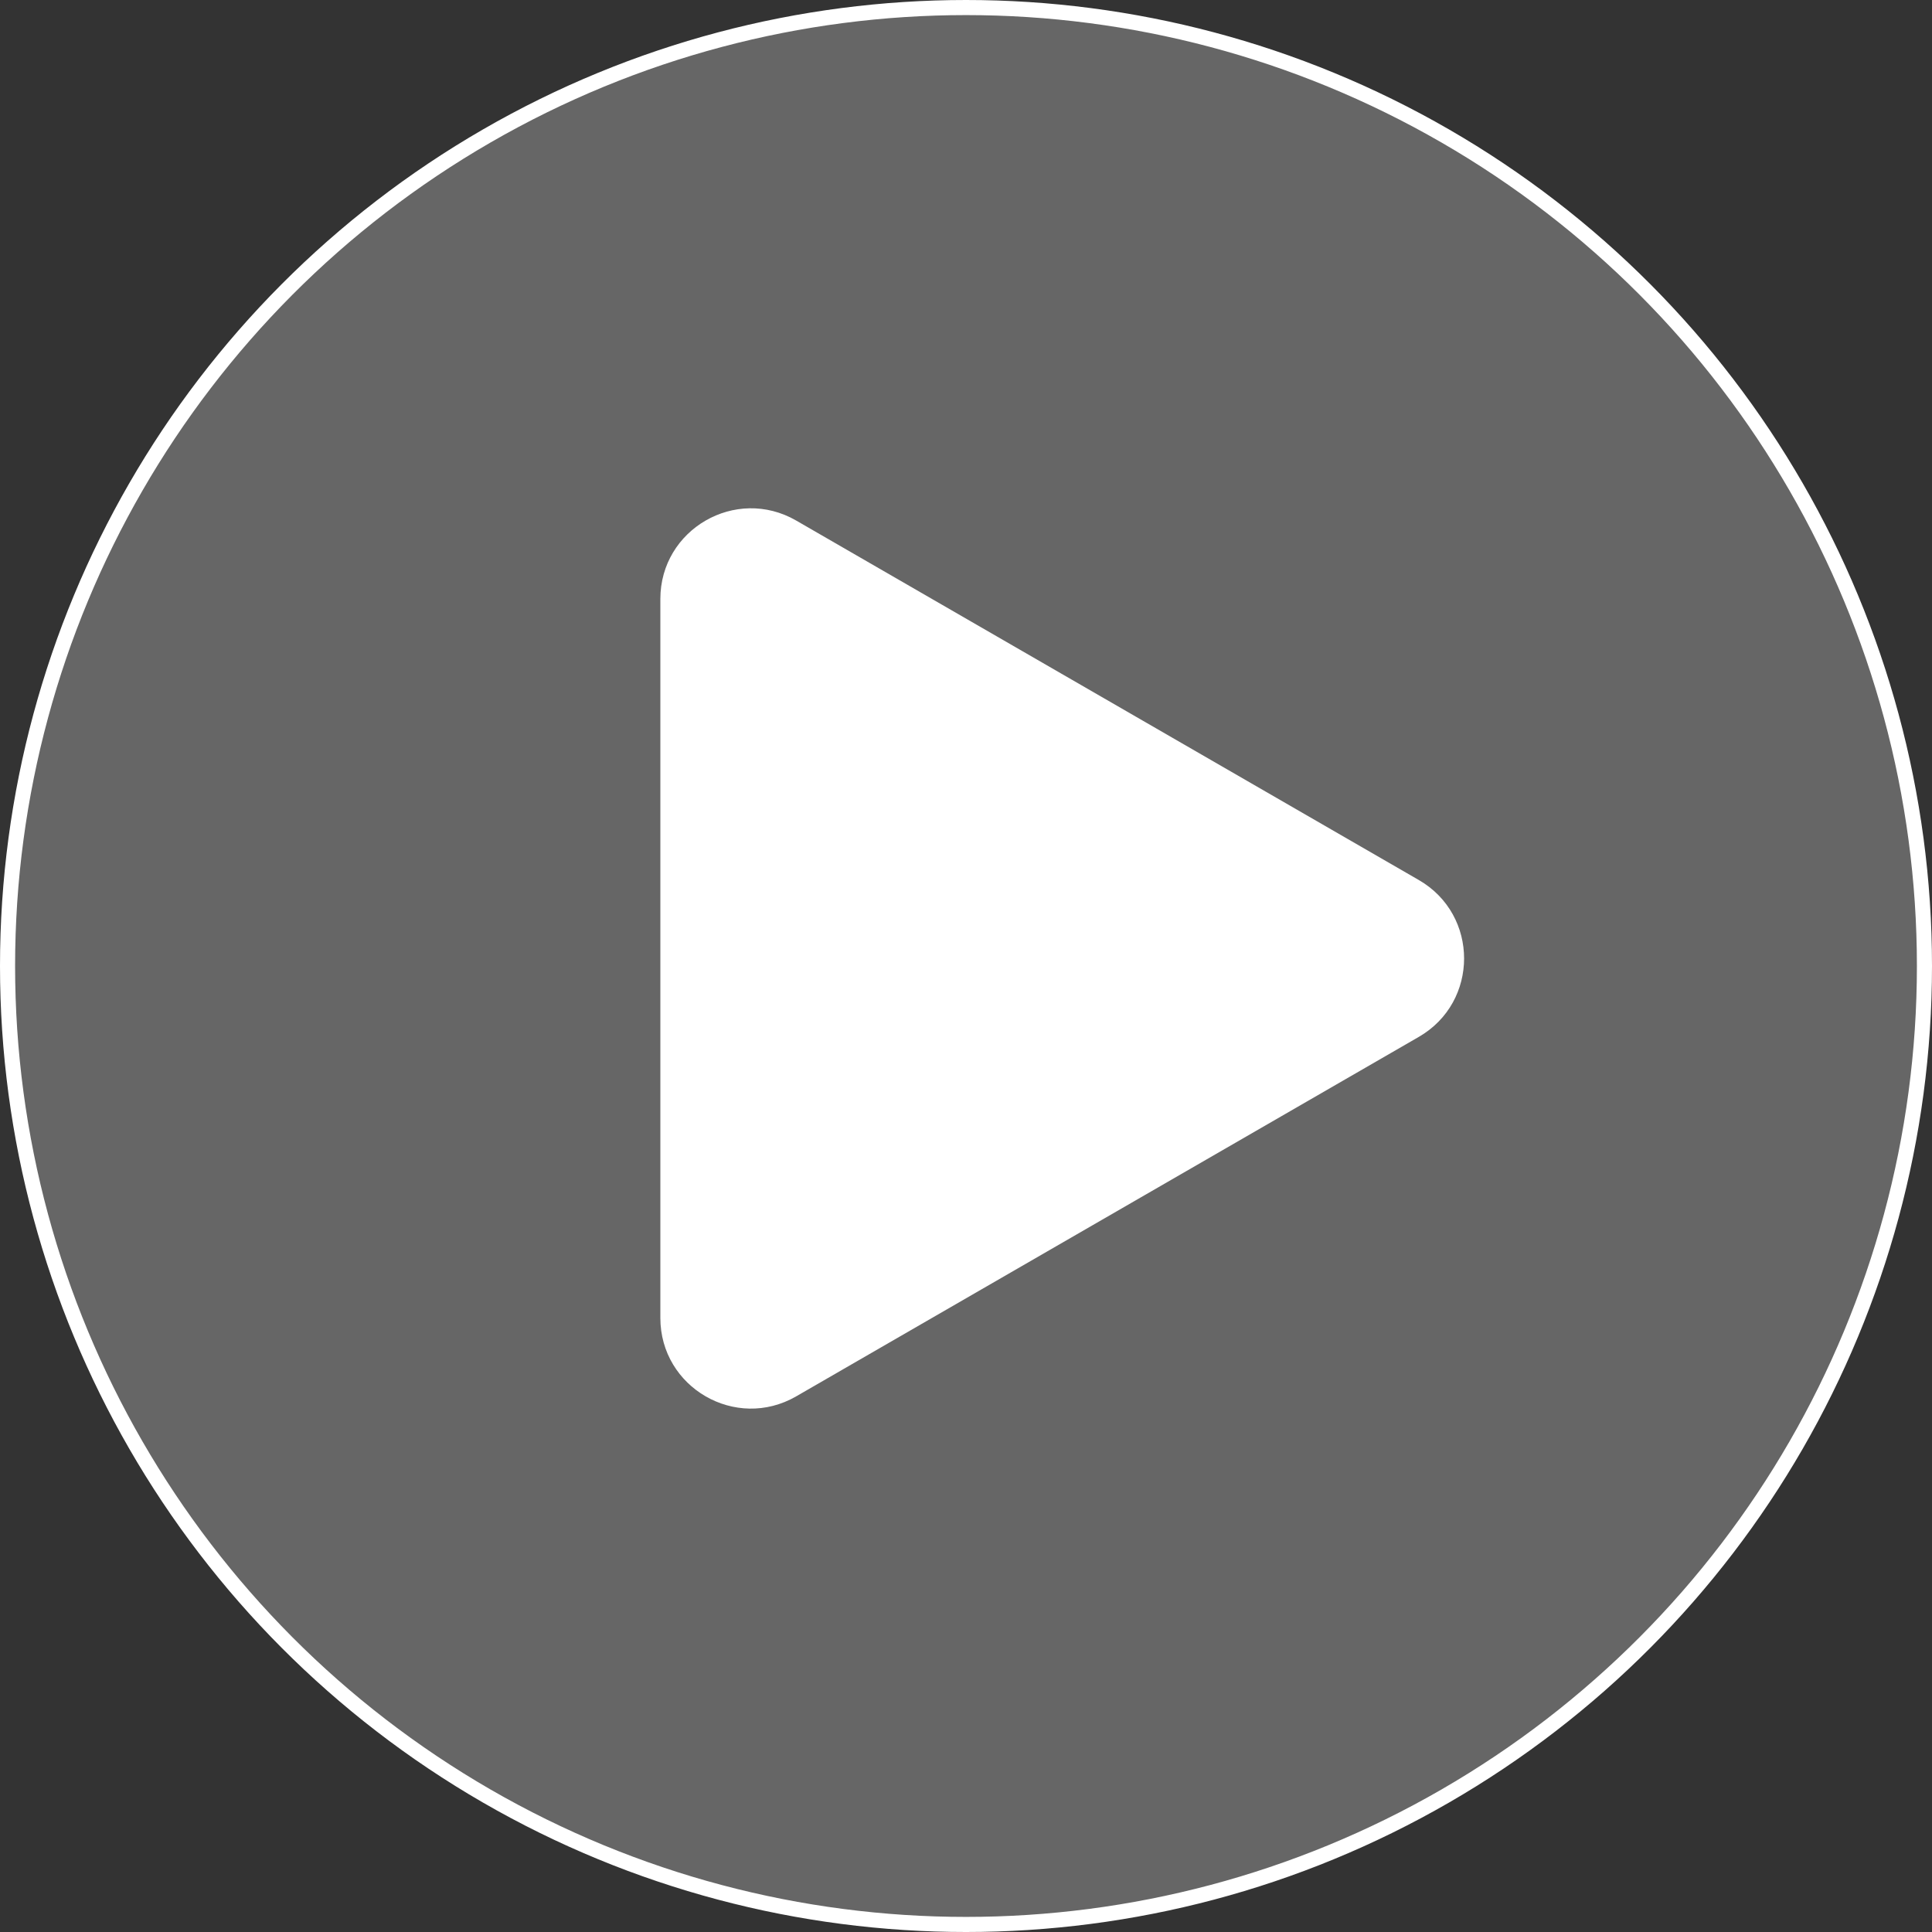
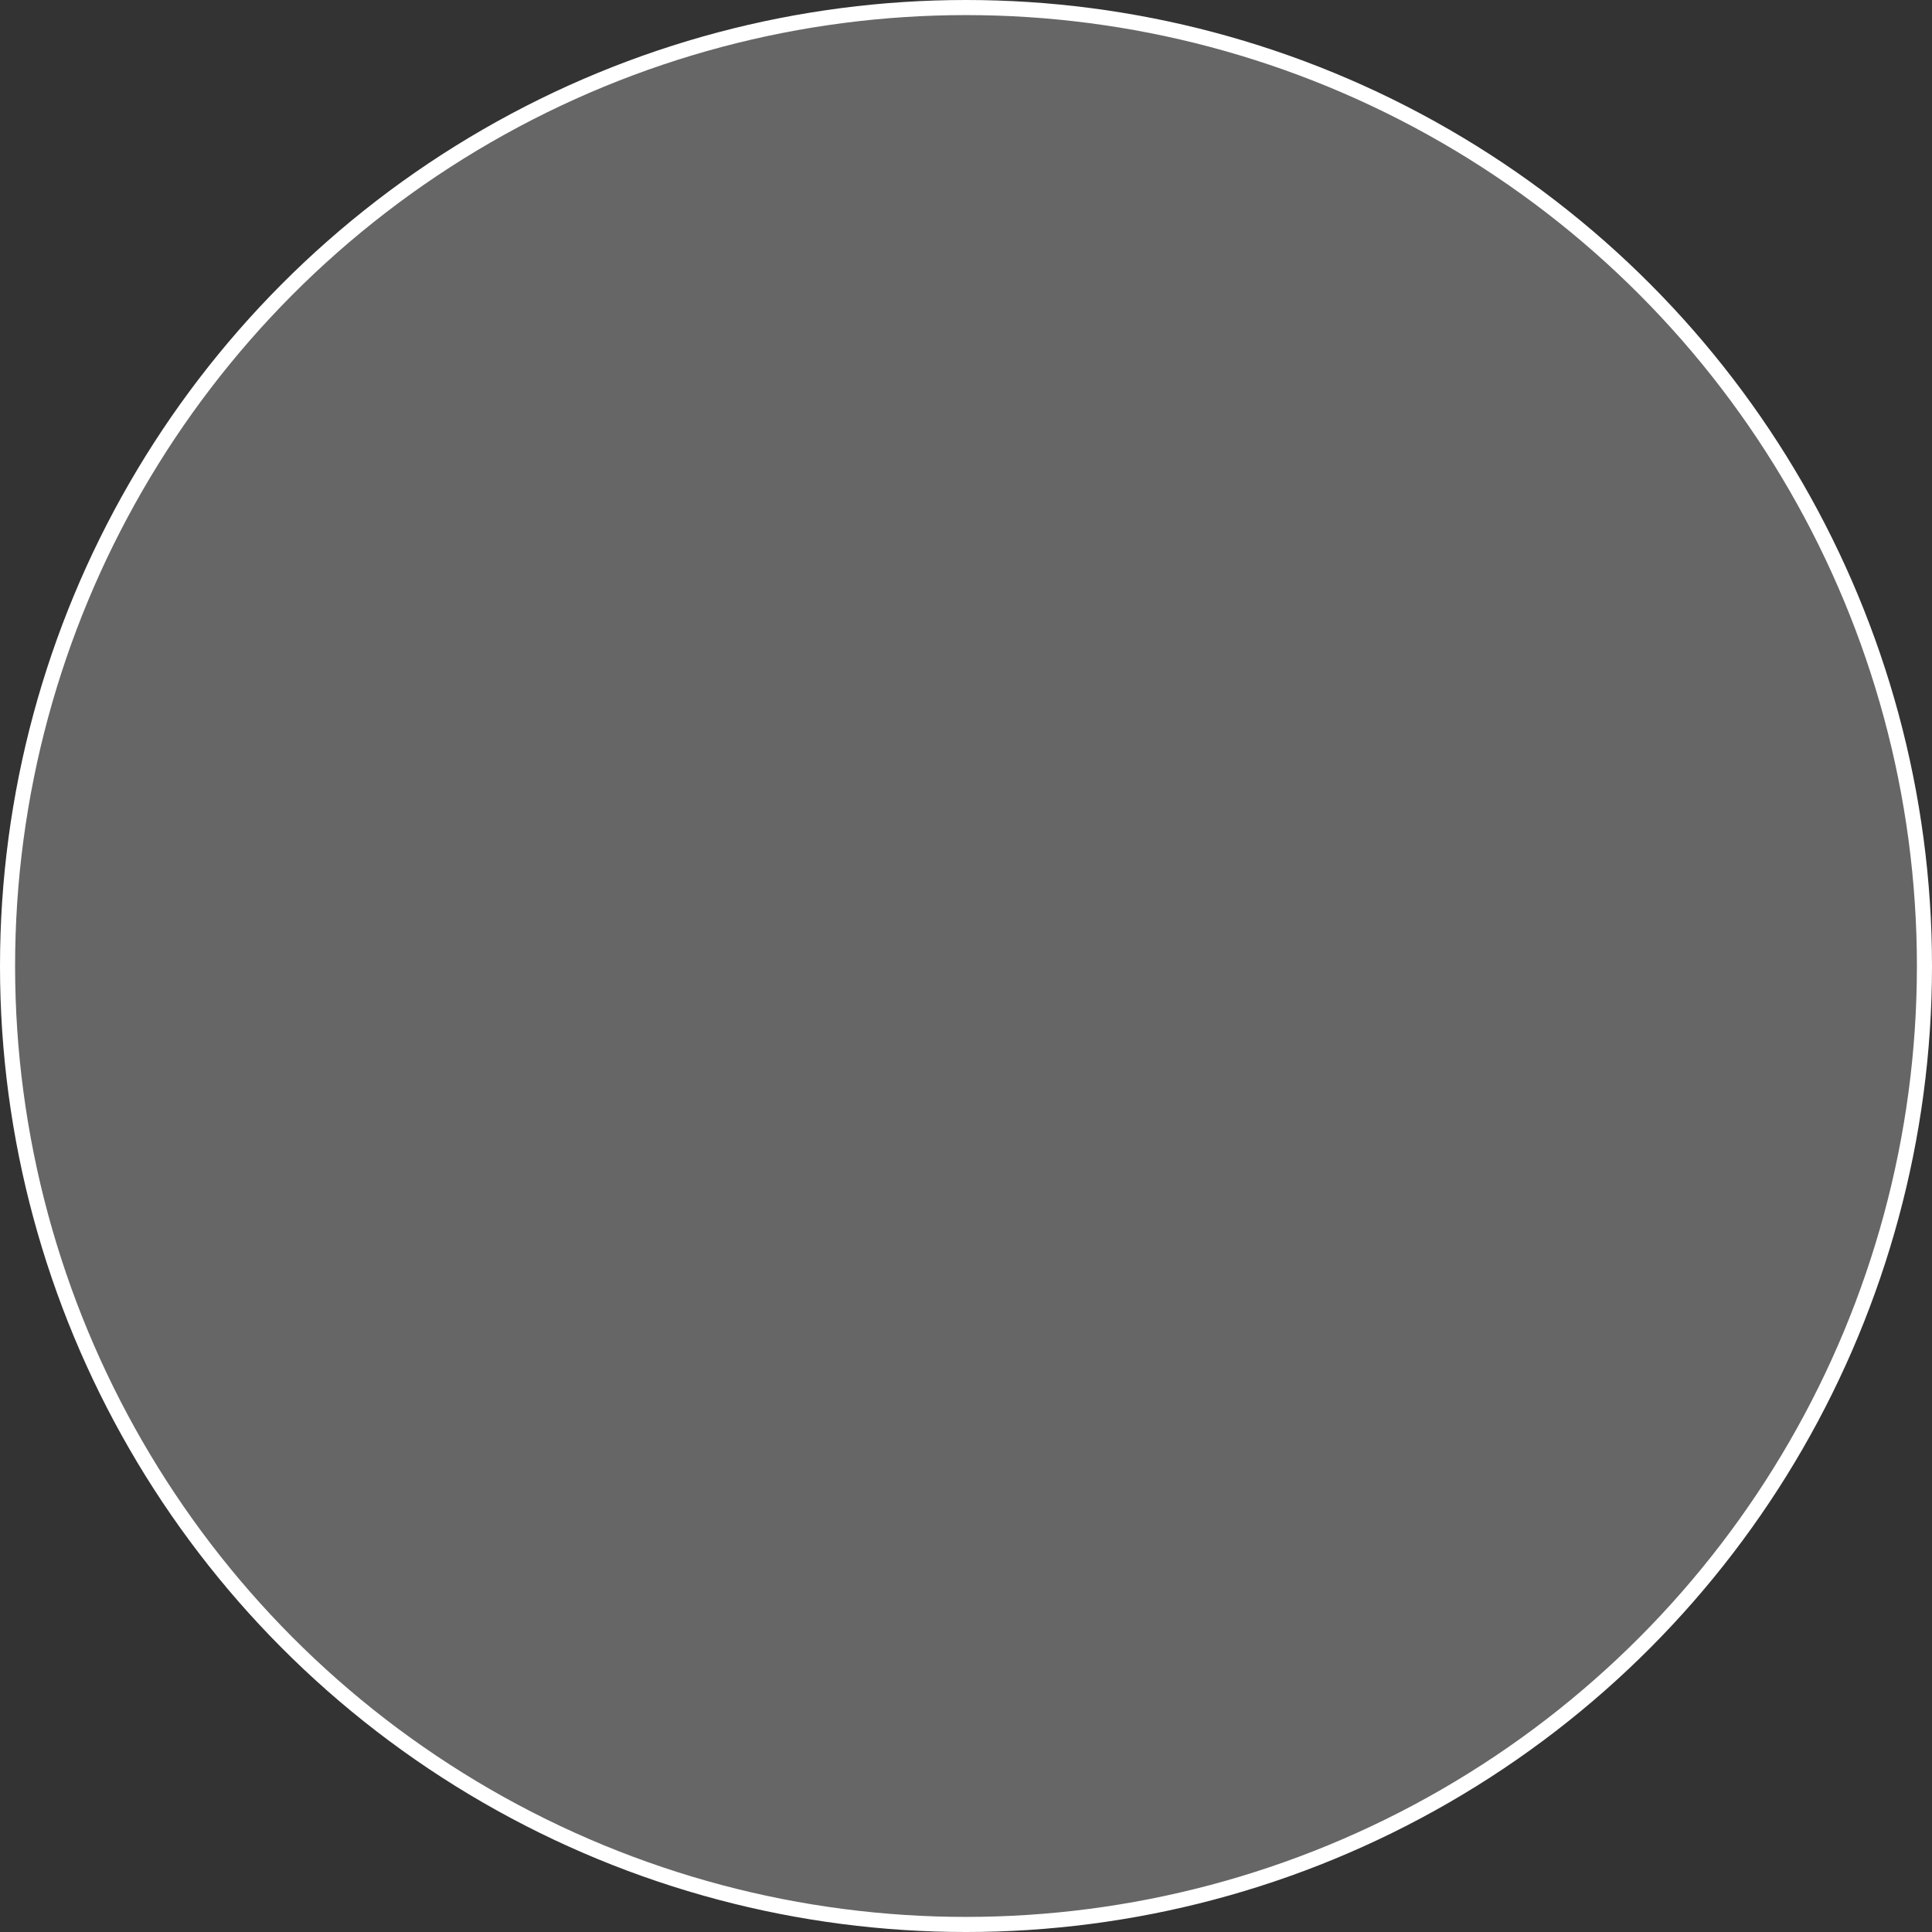
<svg xmlns="http://www.w3.org/2000/svg" width="128" height="128" viewBox="0 0 128 128" fill="none">
  <rect x="0" y="0" width="128" height="128" fill="#333333" stroke="none" />
  <circle cx="64" cy="64" r="63.5" fill="white" fill-opacity="0.25" stroke="white" />
-   <path d="M94 58.304C98 60.613 98 66.387 94 68.696L52.75 92.512C48.75 94.821 43.75 91.934 43.75 87.316L43.75 39.684C43.75 35.066 48.75 32.179 52.75 34.488L94 58.304Z" fill="white" />
</svg>